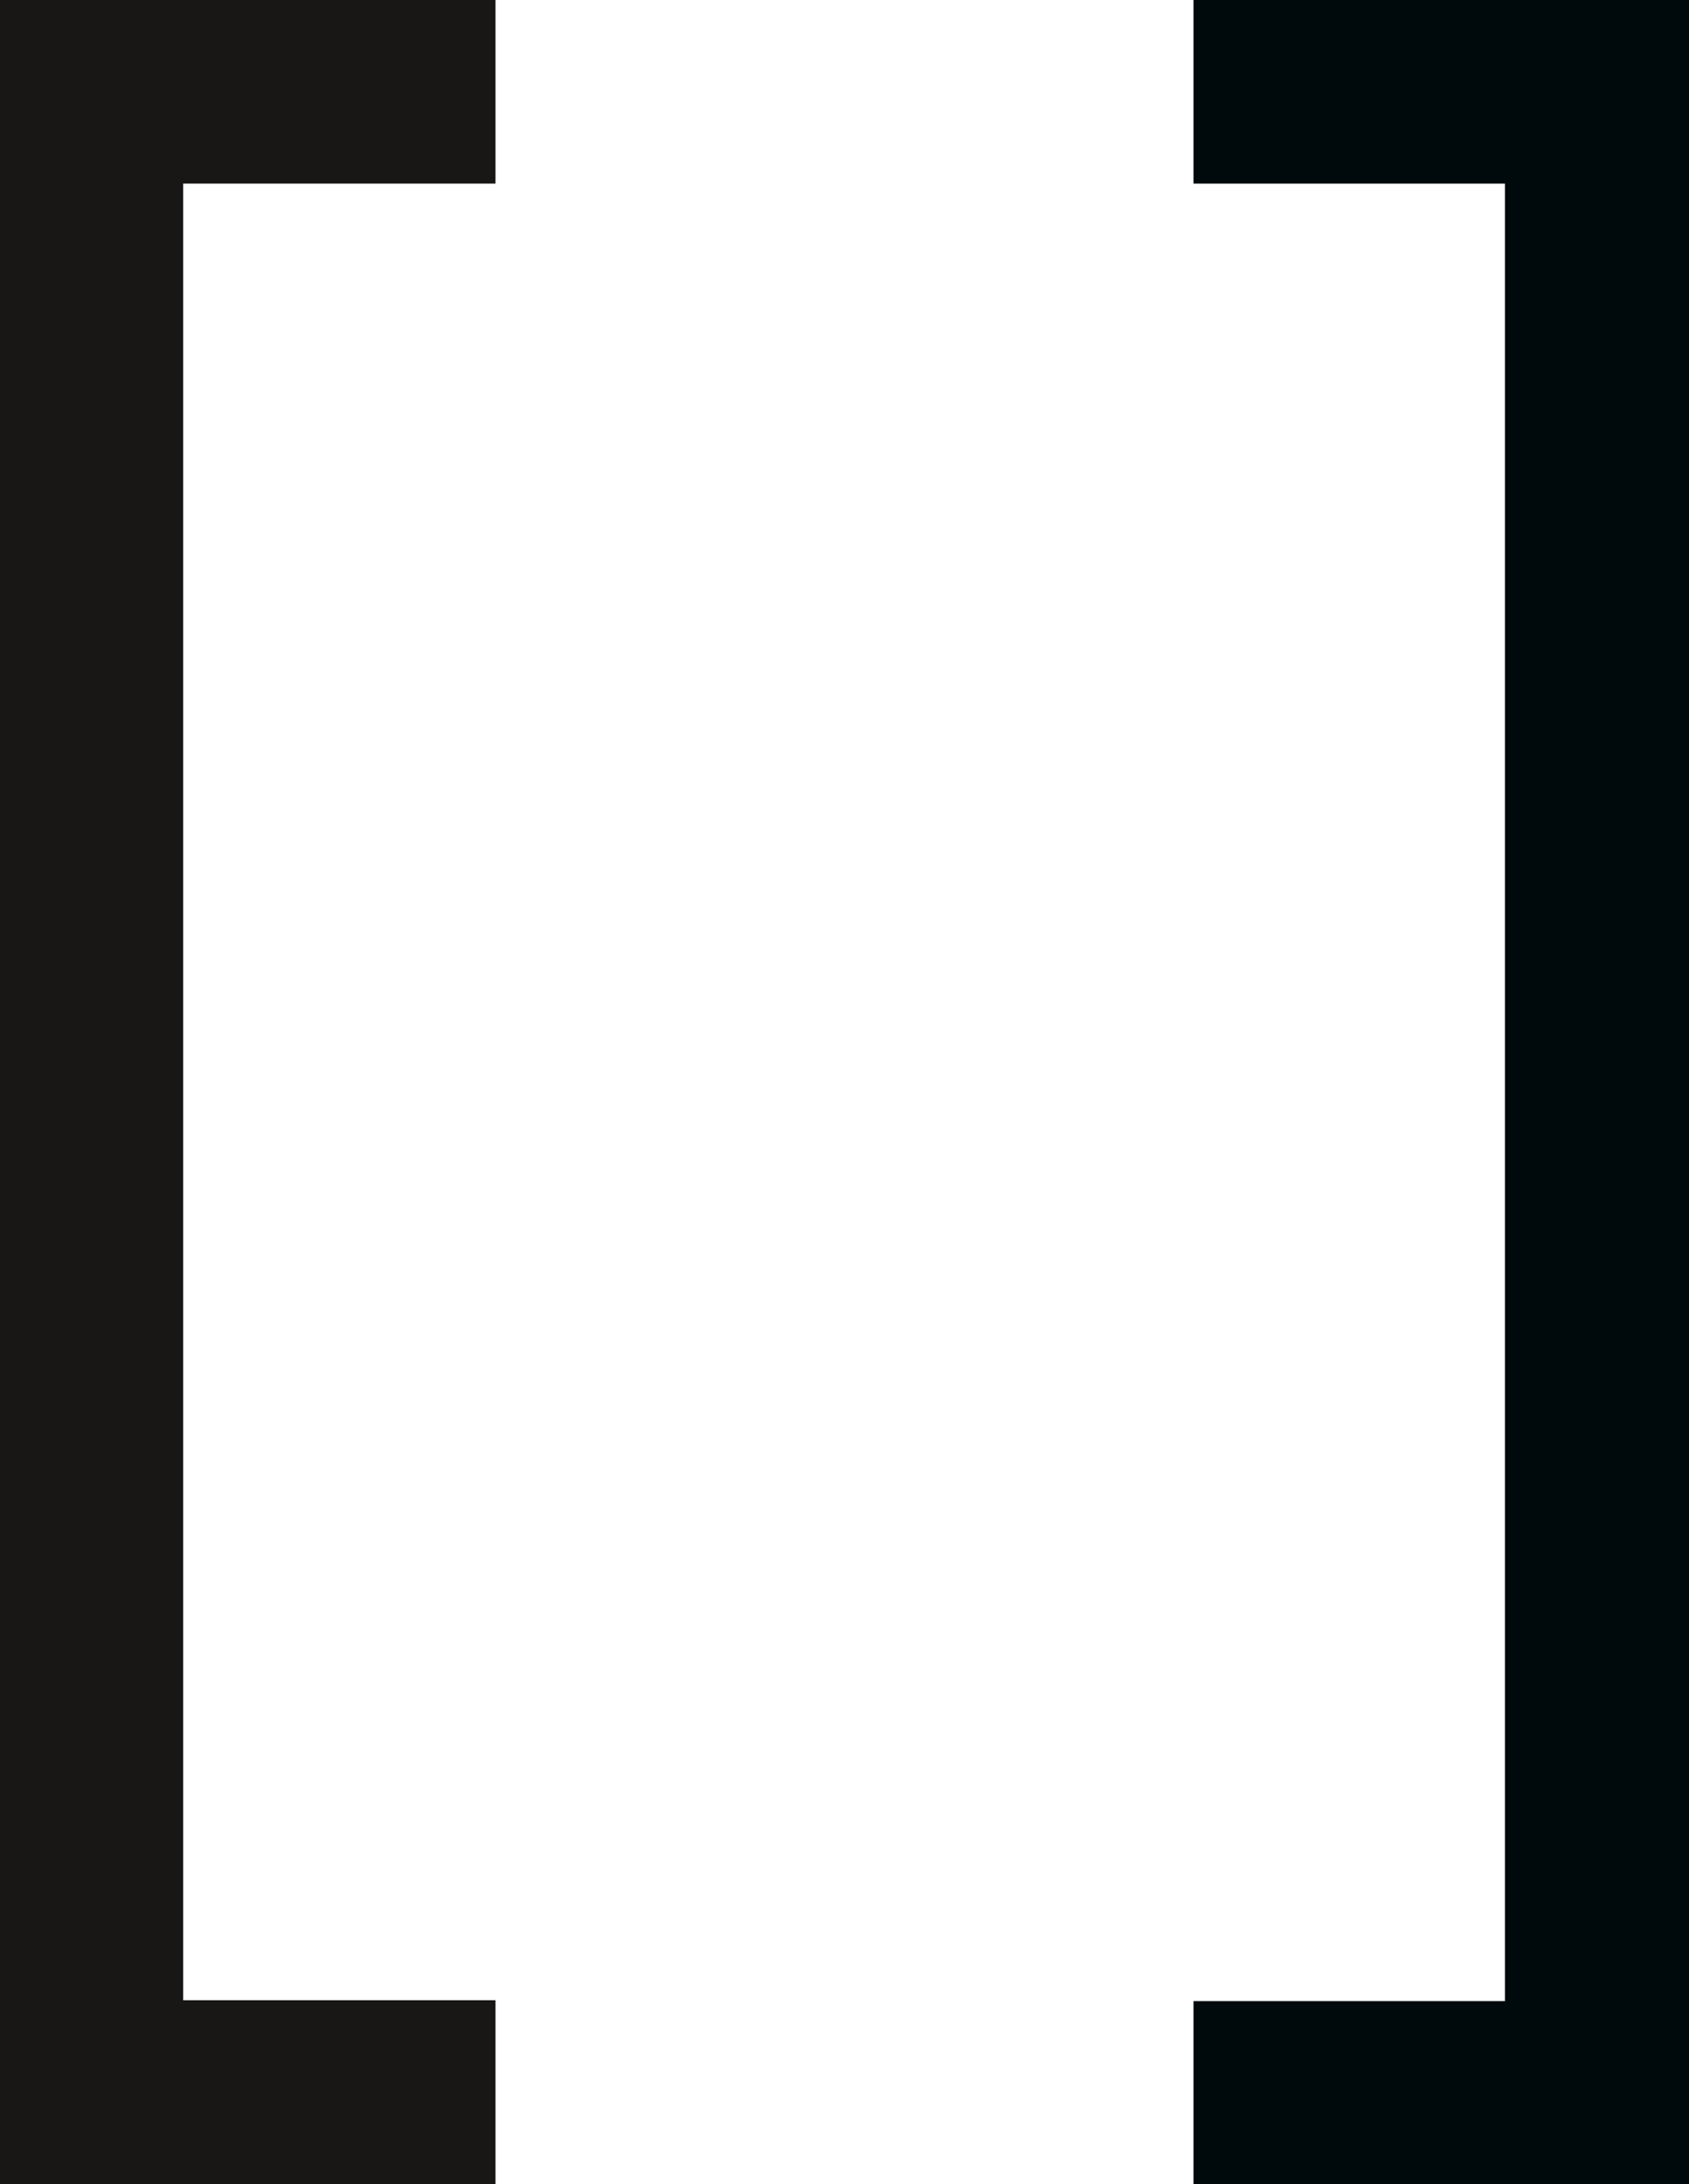
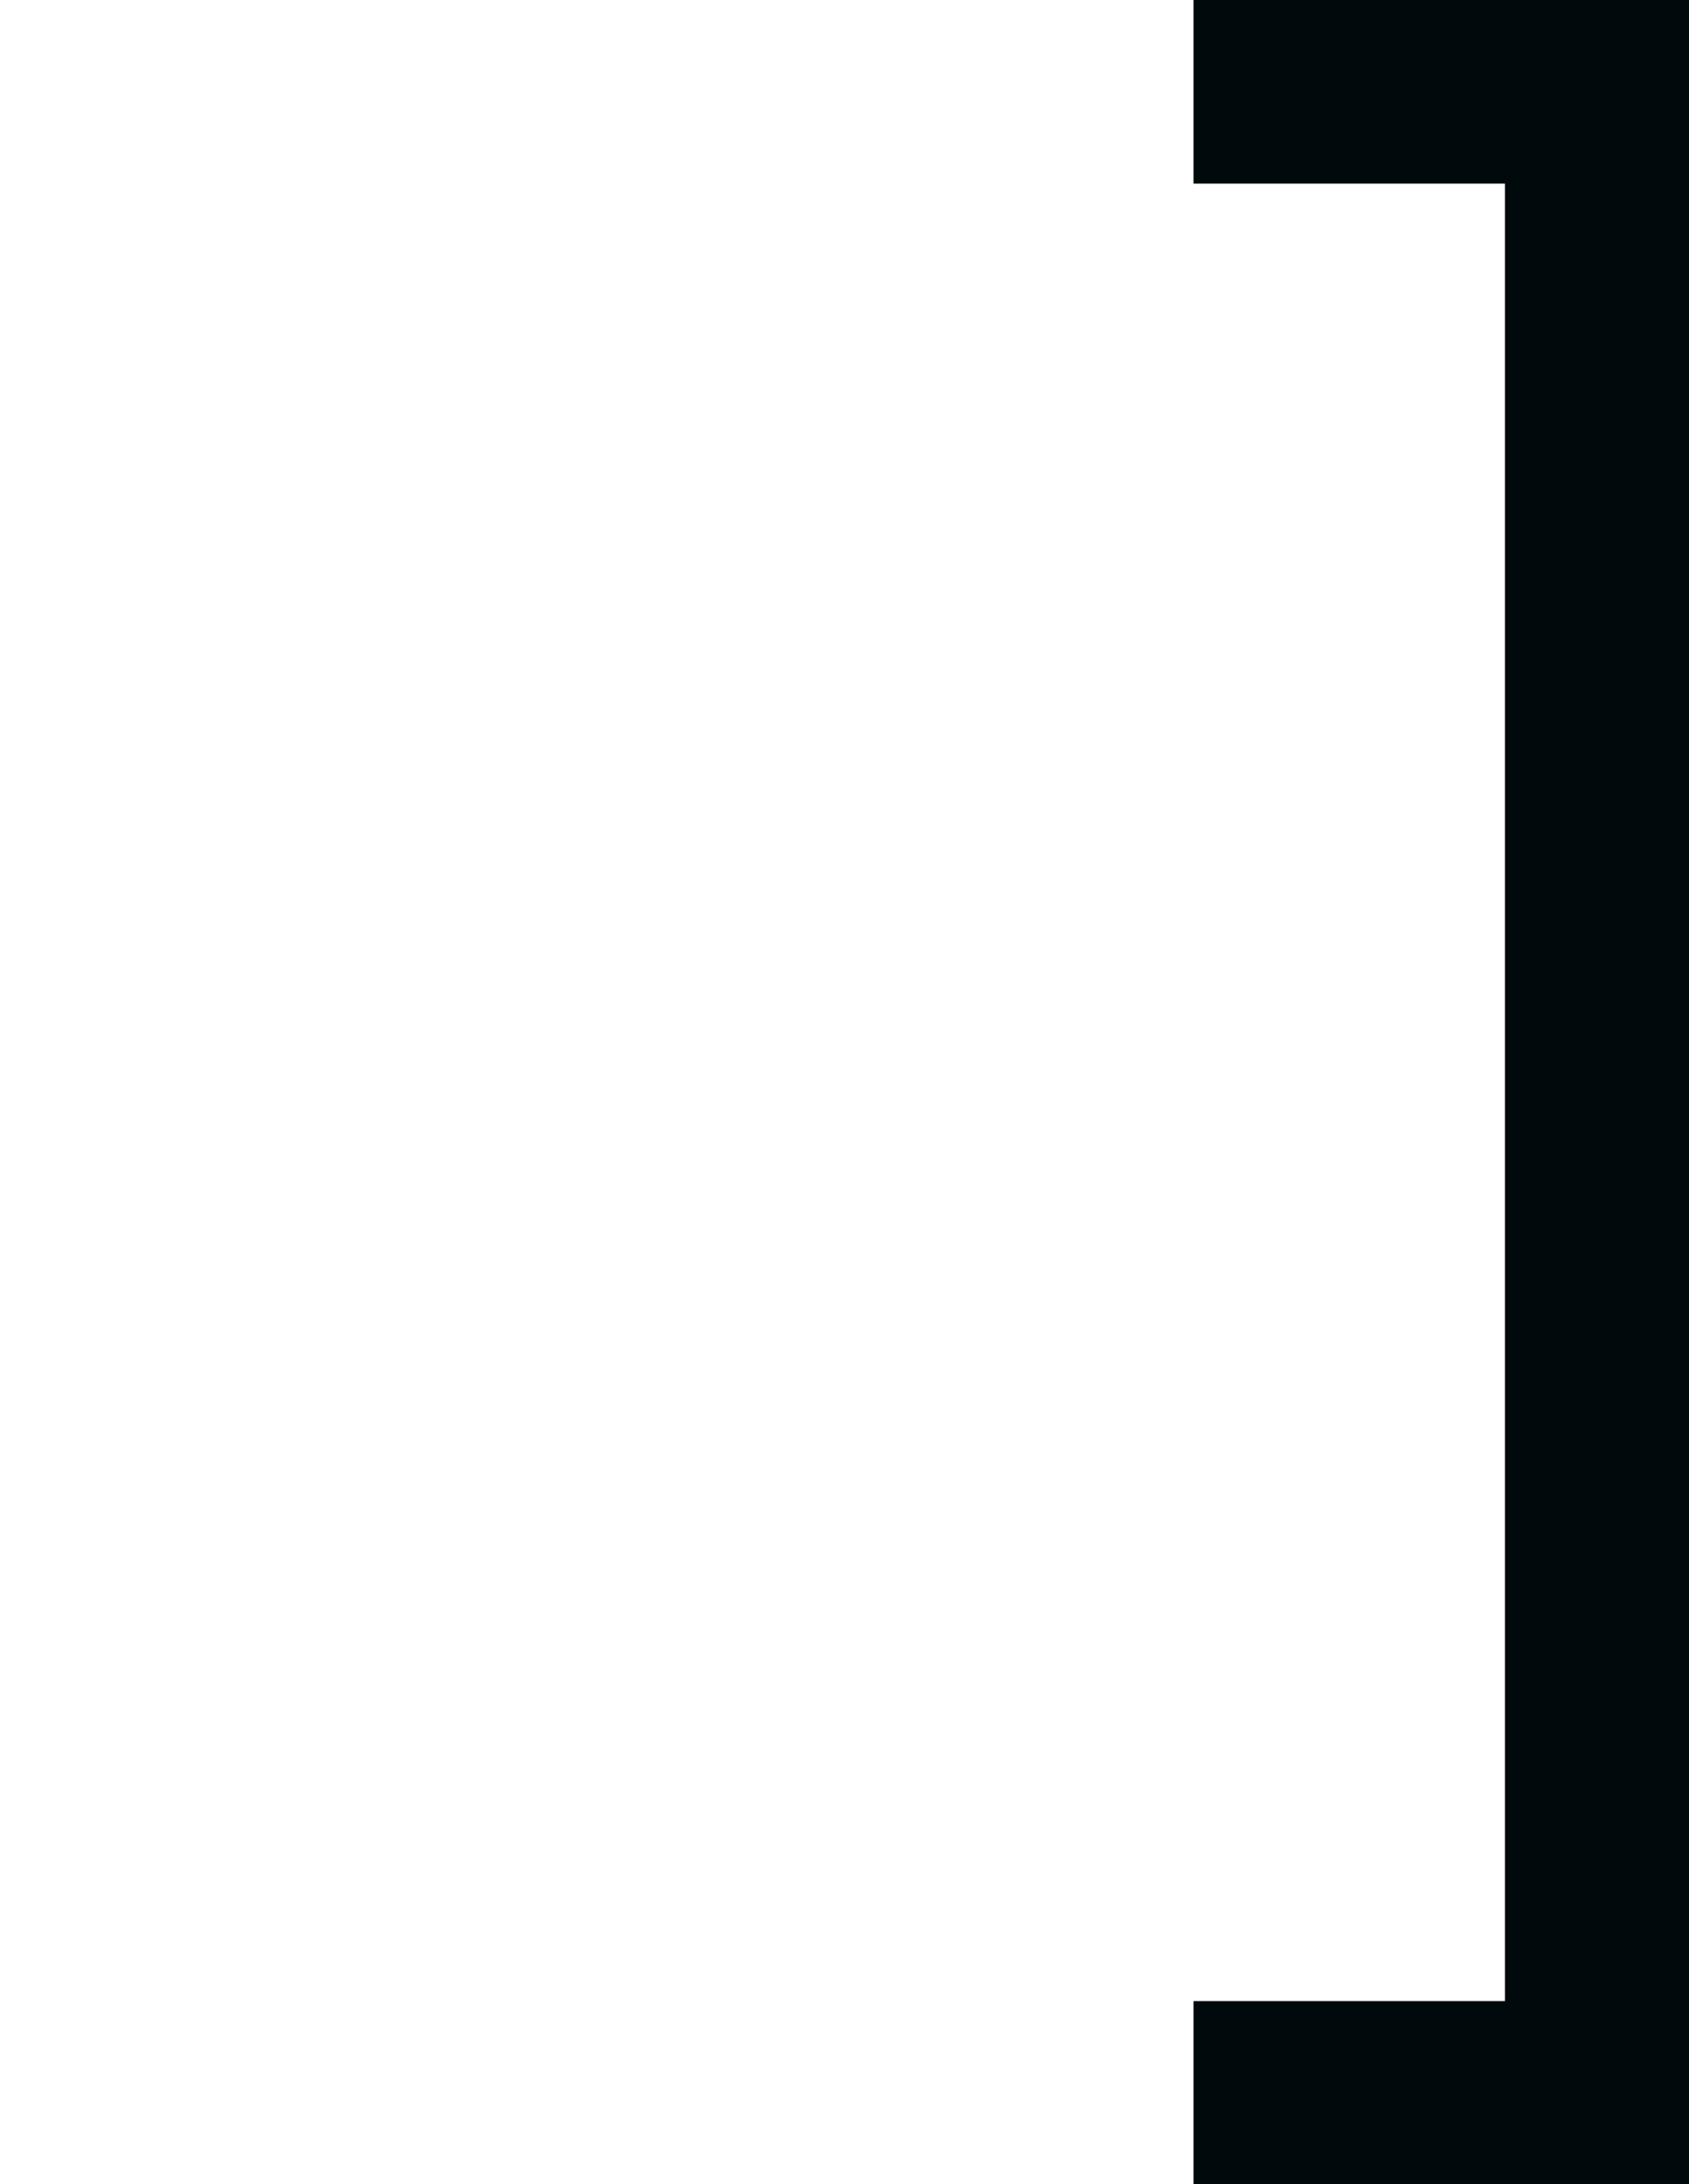
<svg xmlns="http://www.w3.org/2000/svg" id="Ebene_1" viewBox="0 0 38.45 49.73">
  <defs>
    <style>.cls-1{fill:#00090b;}.cls-2{fill:#181716;}</style>
  </defs>
  <g id="Gruppe_2">
    <g id="Gruppe_1">
      <path id="Pfad_4" class="cls-1" d="M38.45,49.73h-11.28v-4.17h7.09V4.18h-7.09V0h11.28V49.73Z" />
-       <path id="Pfad_5" class="cls-2" d="M11.28,49.73H0V0H11.28V4.18H4.17V45.54h7.11v4.18Z" />
    </g>
  </g>
</svg>